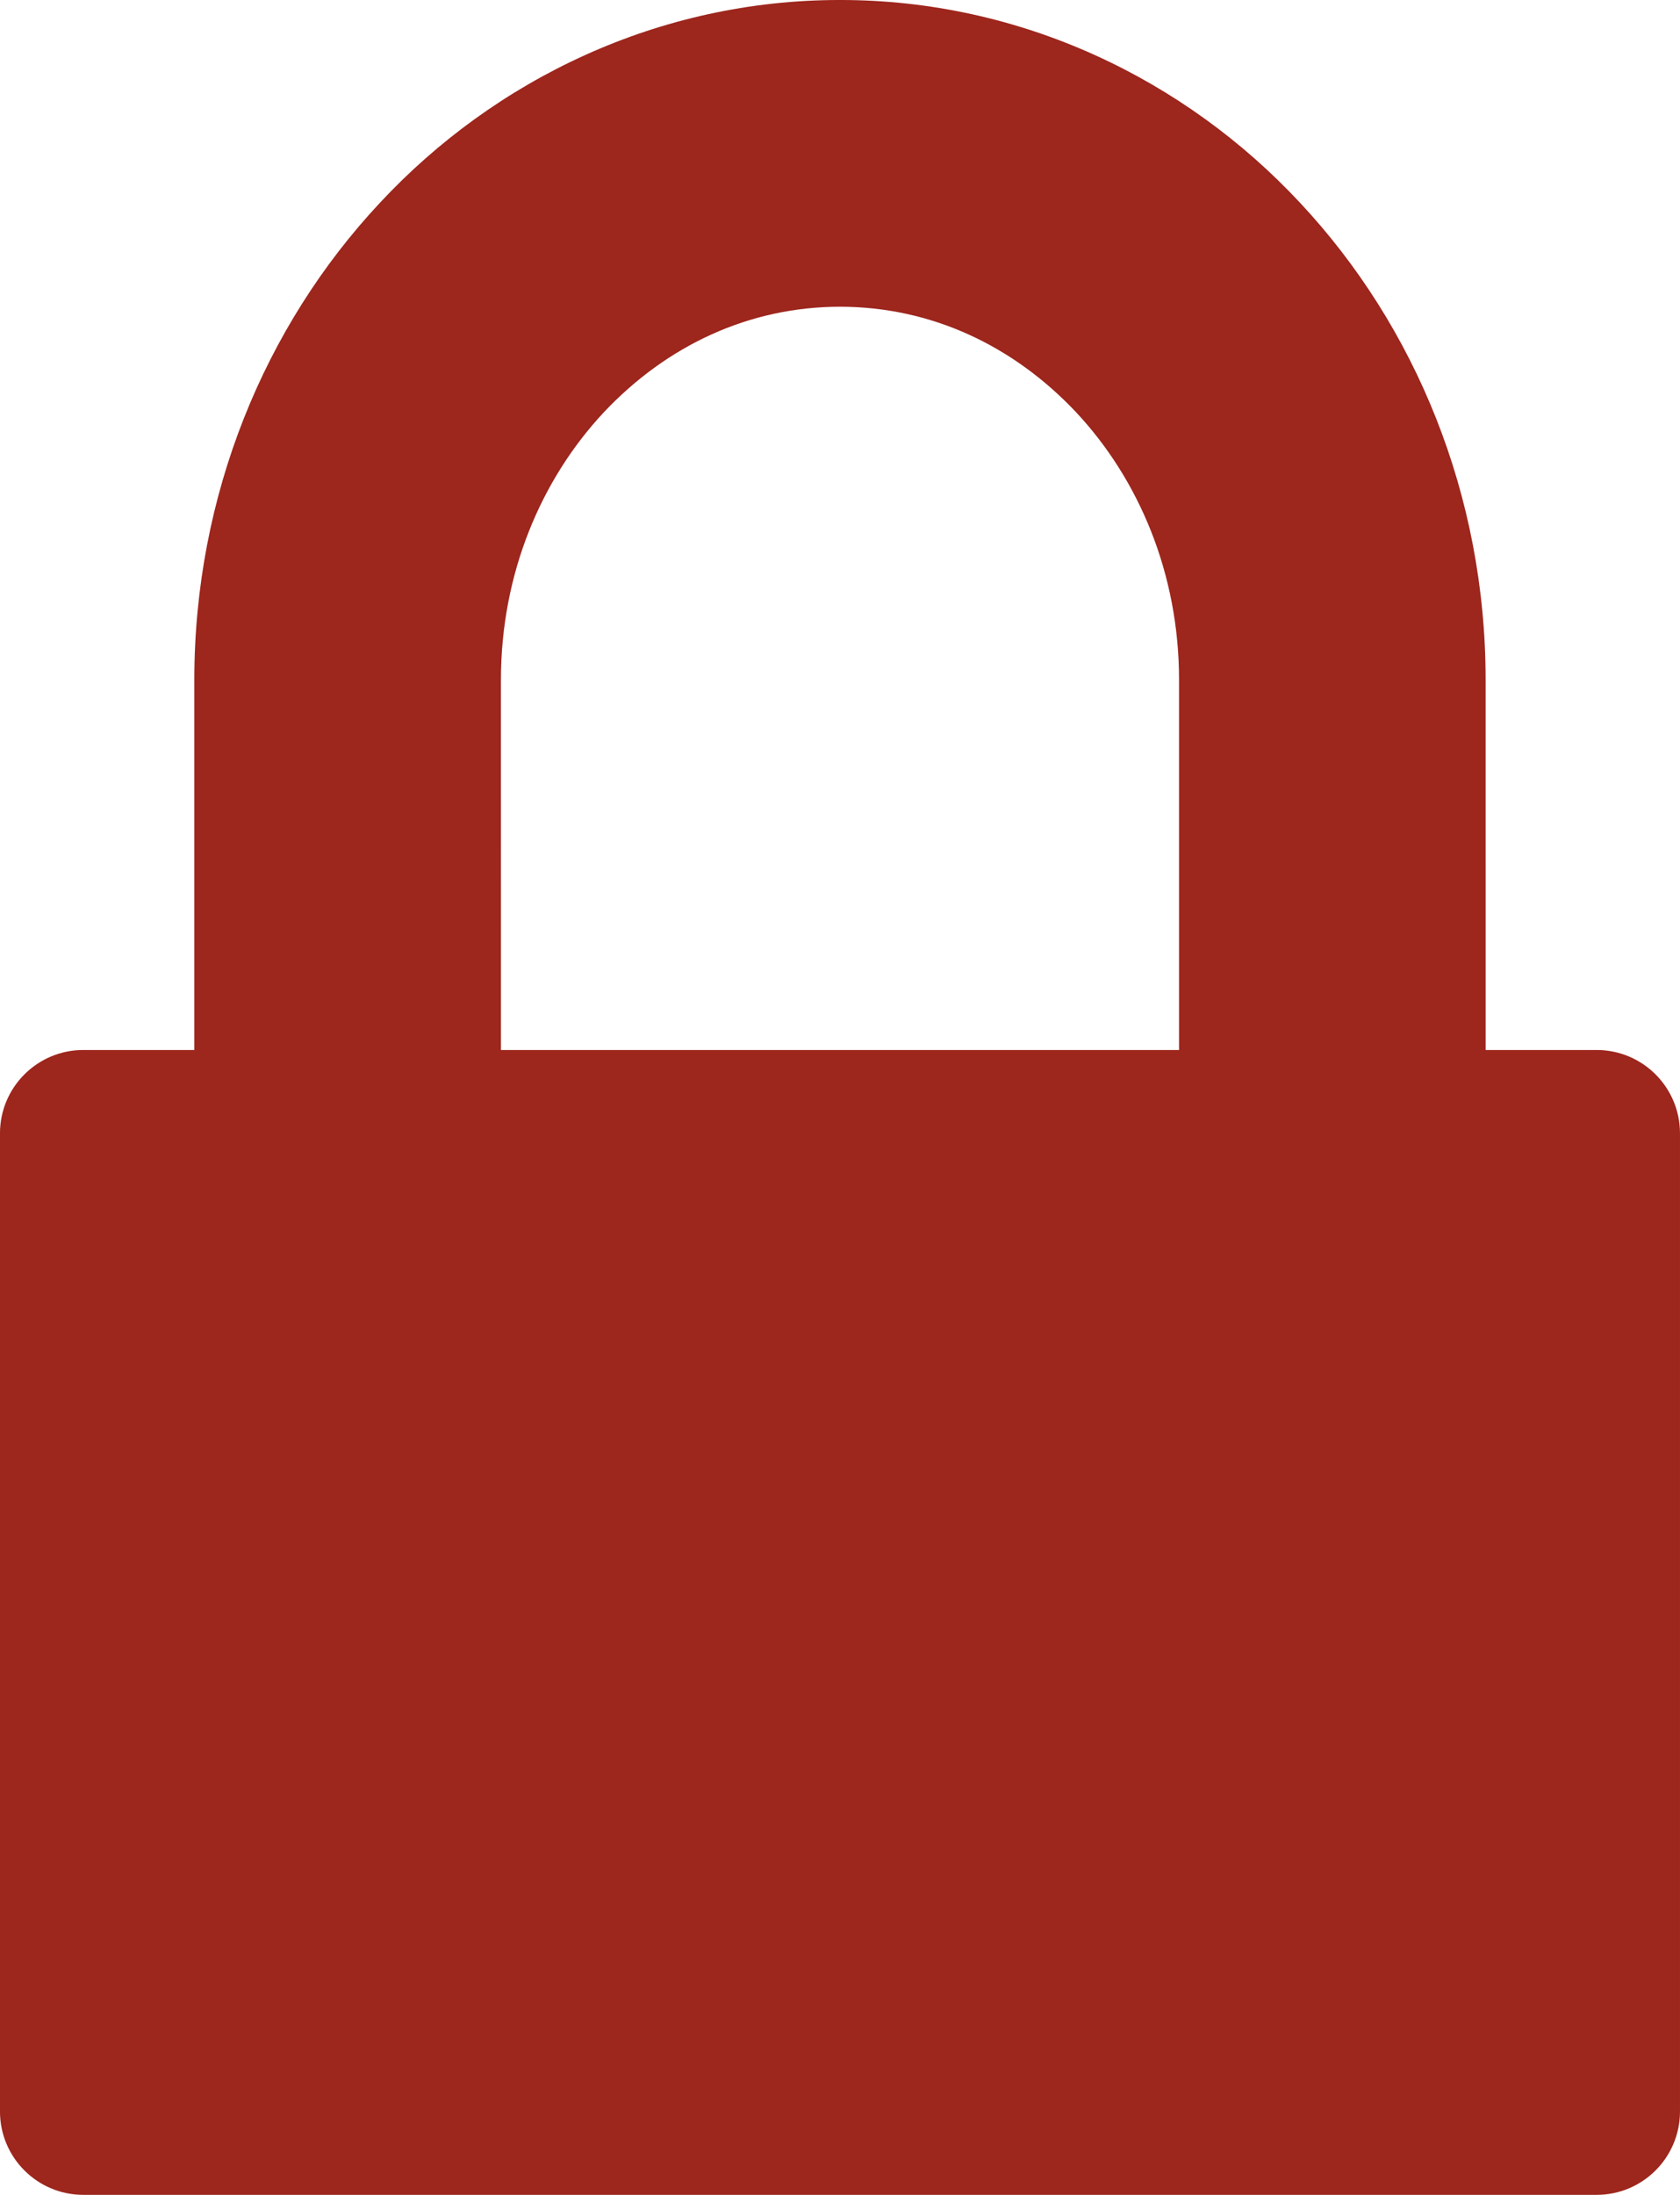
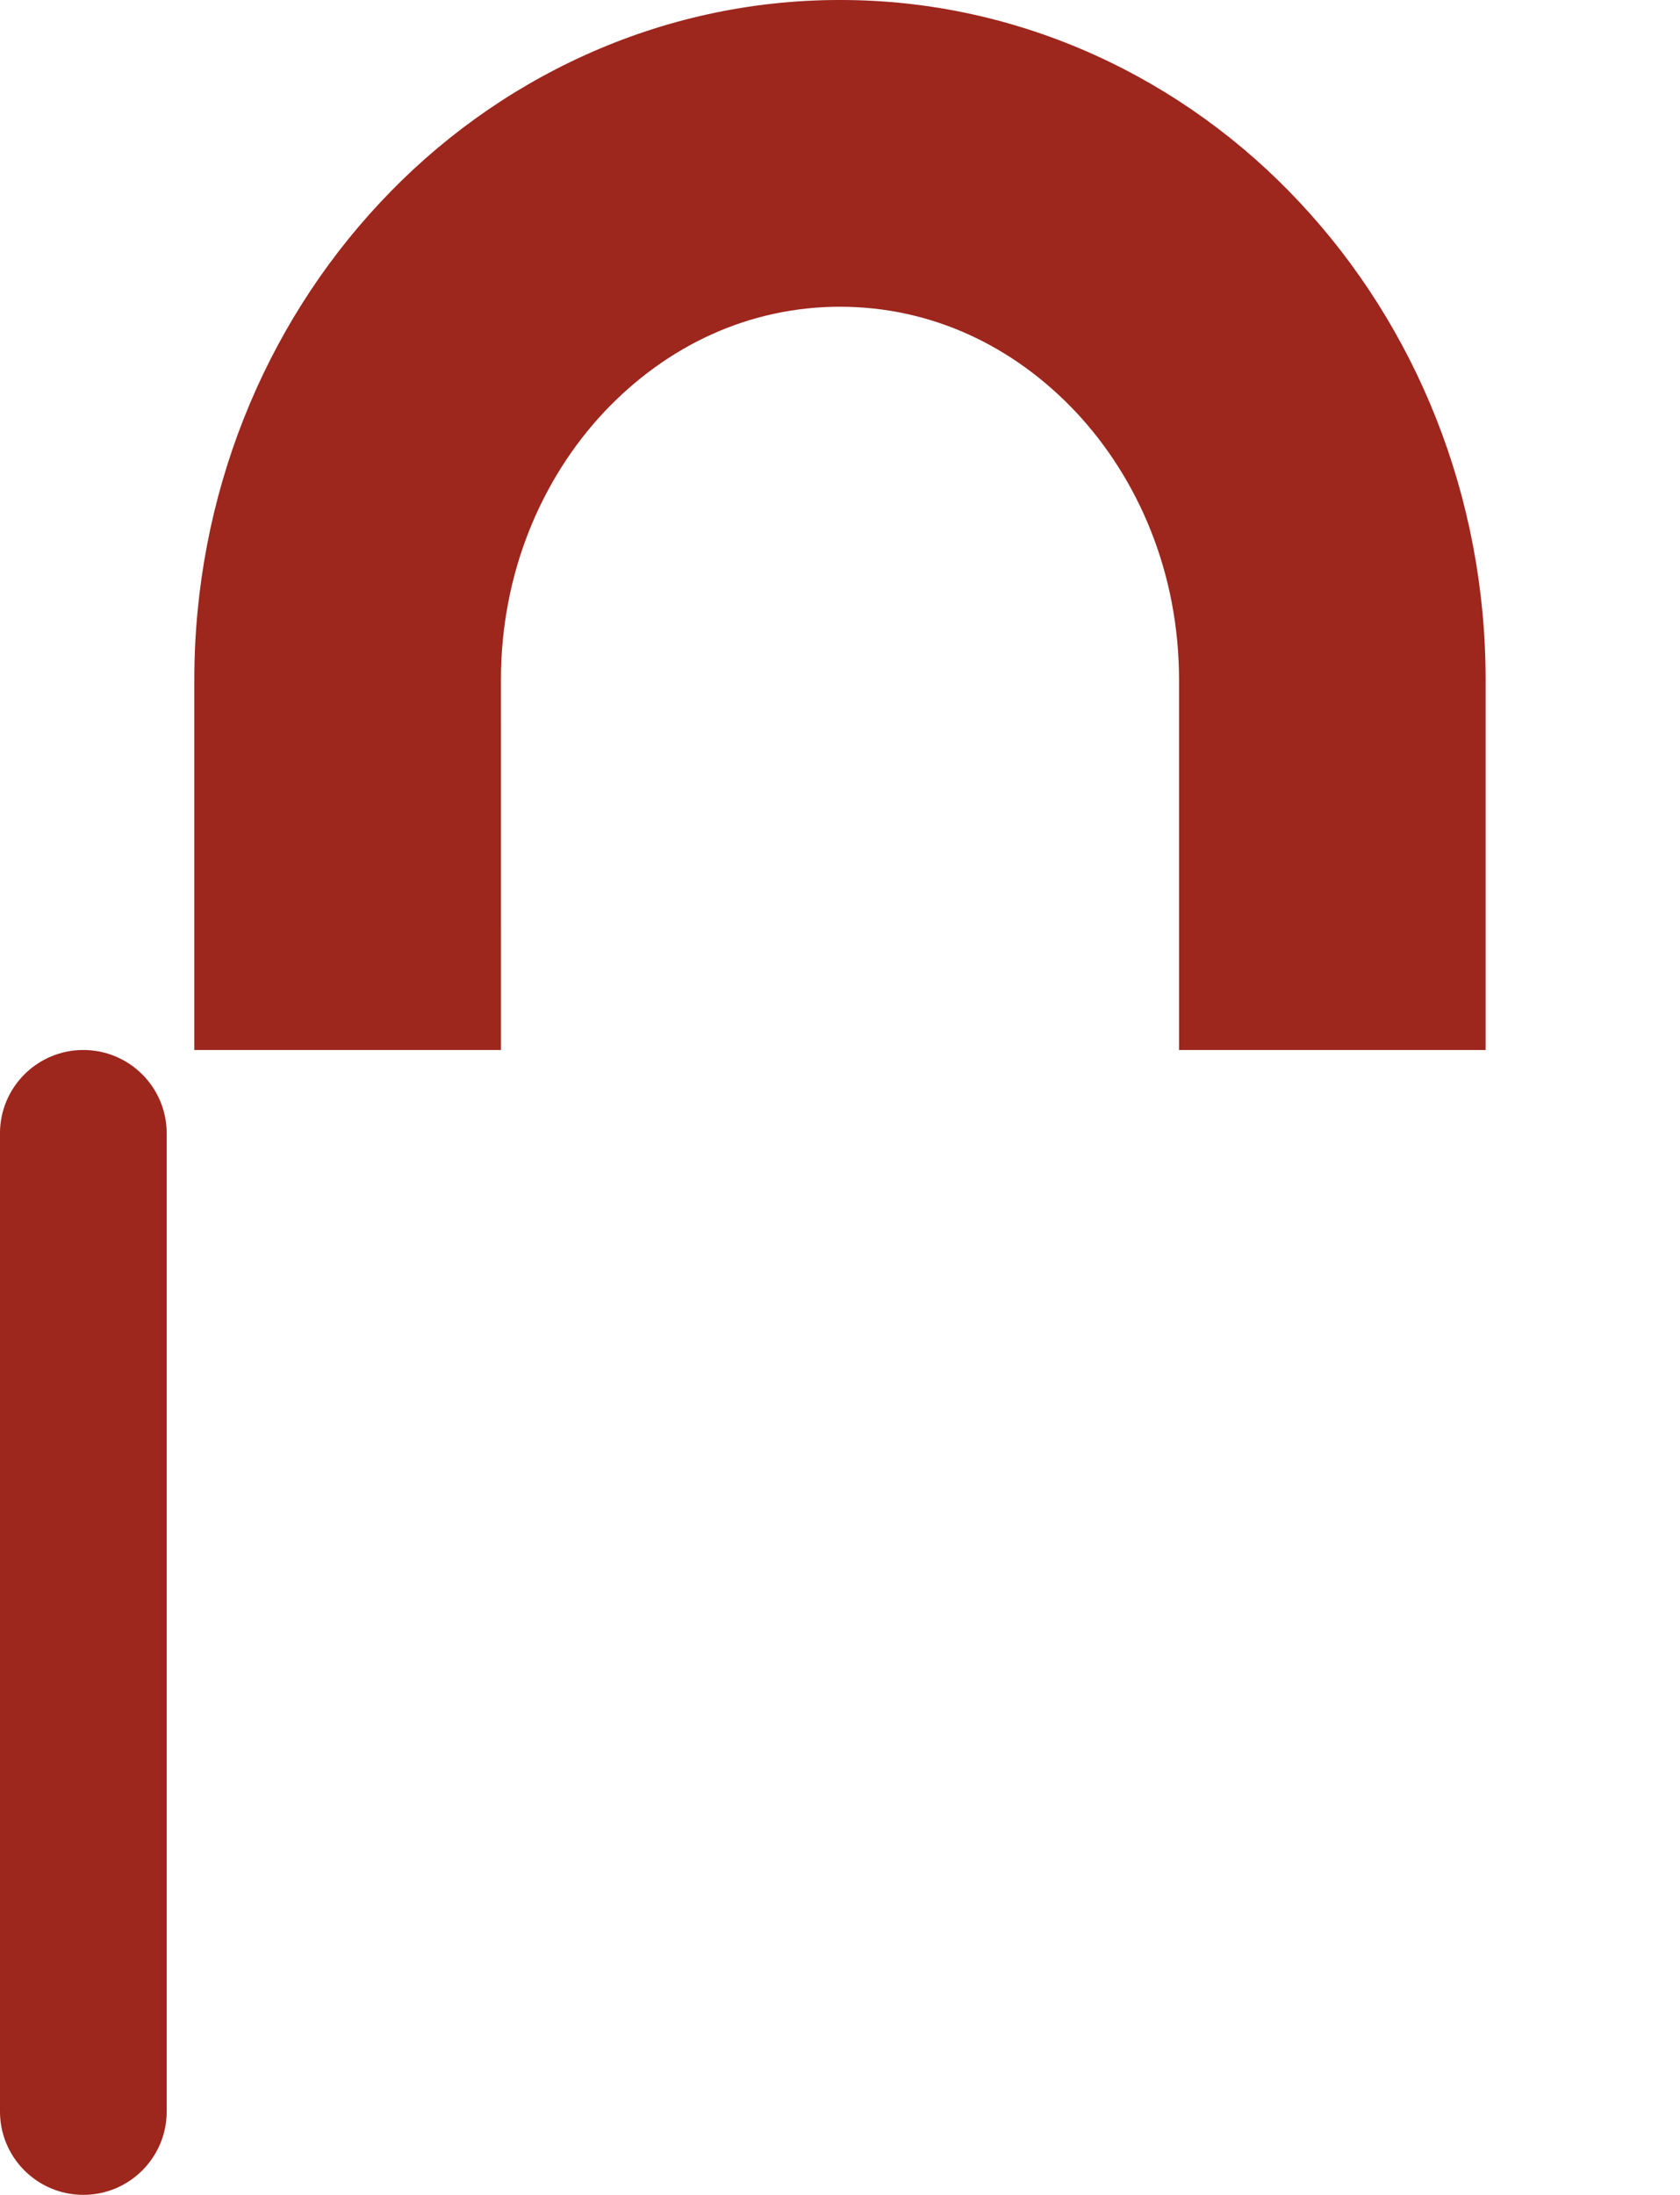
<svg xmlns="http://www.w3.org/2000/svg" viewBox="0 0 334.27 436.53">
-   <path d="m317.68 208.83h-22.084l-2e-3 -73.603c0-36.675-13.921-70.311-36.917-94.892-22.91-24.584-55.547-40.367-91.539-40.336-36.003-0.031-68.643 15.752-91.55 40.336-23.001 24.582-36.918 58.217-36.925 94.892v73.603h-22.082c-9.16 0-16.585 7.421-16.585 16.583v194.53c0 9.158 7.425 16.585 16.585 16.585h301.1c9.162 0 16.586-7.427 16.586-16.585v-194.53c0-9.161-7.424-16.583-16.586-16.583zm-218.01-73.602c0-21.167 8.012-39.893 20.468-53.219 12.552-13.316 28.896-20.982 47.003-21.007 18.095 0.025 34.438 7.685 46.987 21.007 12.455 13.326 20.467 32.052 20.467 53.219v73.603h-134.92z" fill="#9d261d" />
+   <path d="m317.68 208.83h-22.084l-2e-3 -73.603c0-36.675-13.921-70.311-36.917-94.892-22.91-24.584-55.547-40.367-91.539-40.336-36.003-0.031-68.643 15.752-91.55 40.336-23.001 24.582-36.918 58.217-36.925 94.892v73.603h-22.082c-9.16 0-16.585 7.421-16.585 16.583v194.53c0 9.158 7.425 16.585 16.585 16.585c9.162 0 16.586-7.427 16.586-16.585v-194.53c0-9.161-7.424-16.583-16.586-16.583zm-218.01-73.602c0-21.167 8.012-39.893 20.468-53.219 12.552-13.316 28.896-20.982 47.003-21.007 18.095 0.025 34.438 7.685 46.987 21.007 12.455 13.326 20.467 32.052 20.467 53.219v73.603h-134.92z" fill="#9d261d" />
</svg>